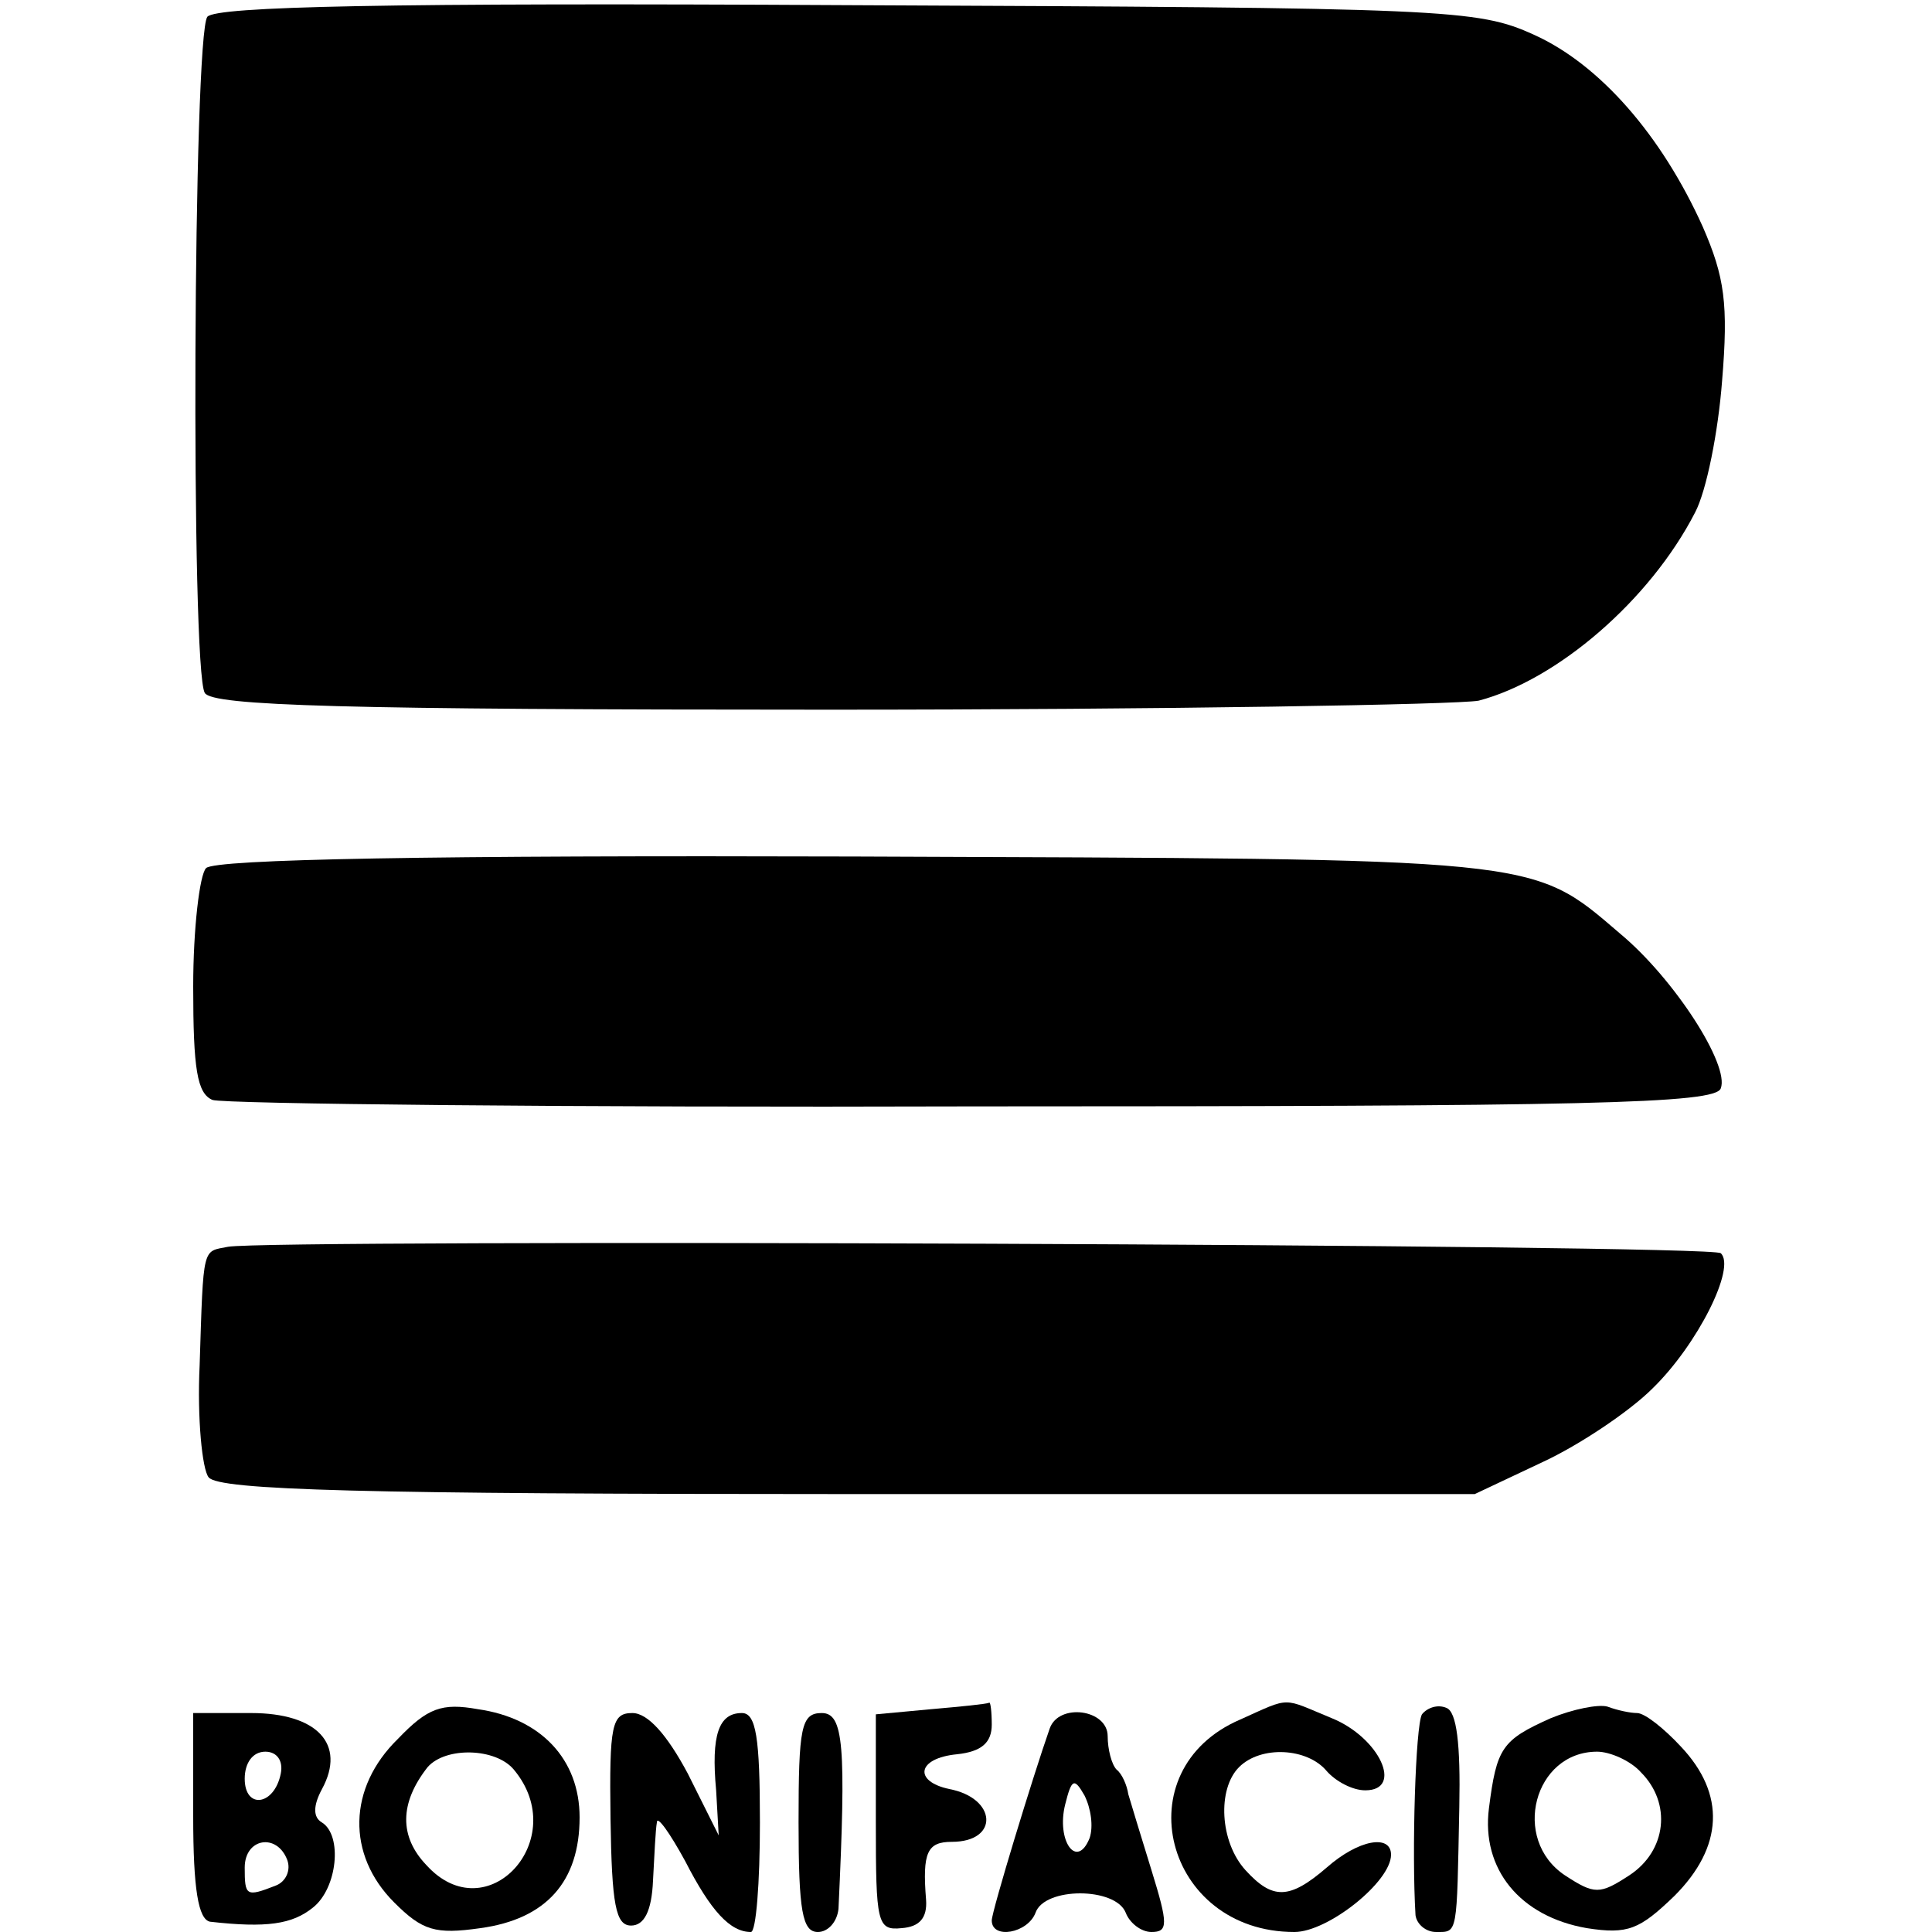
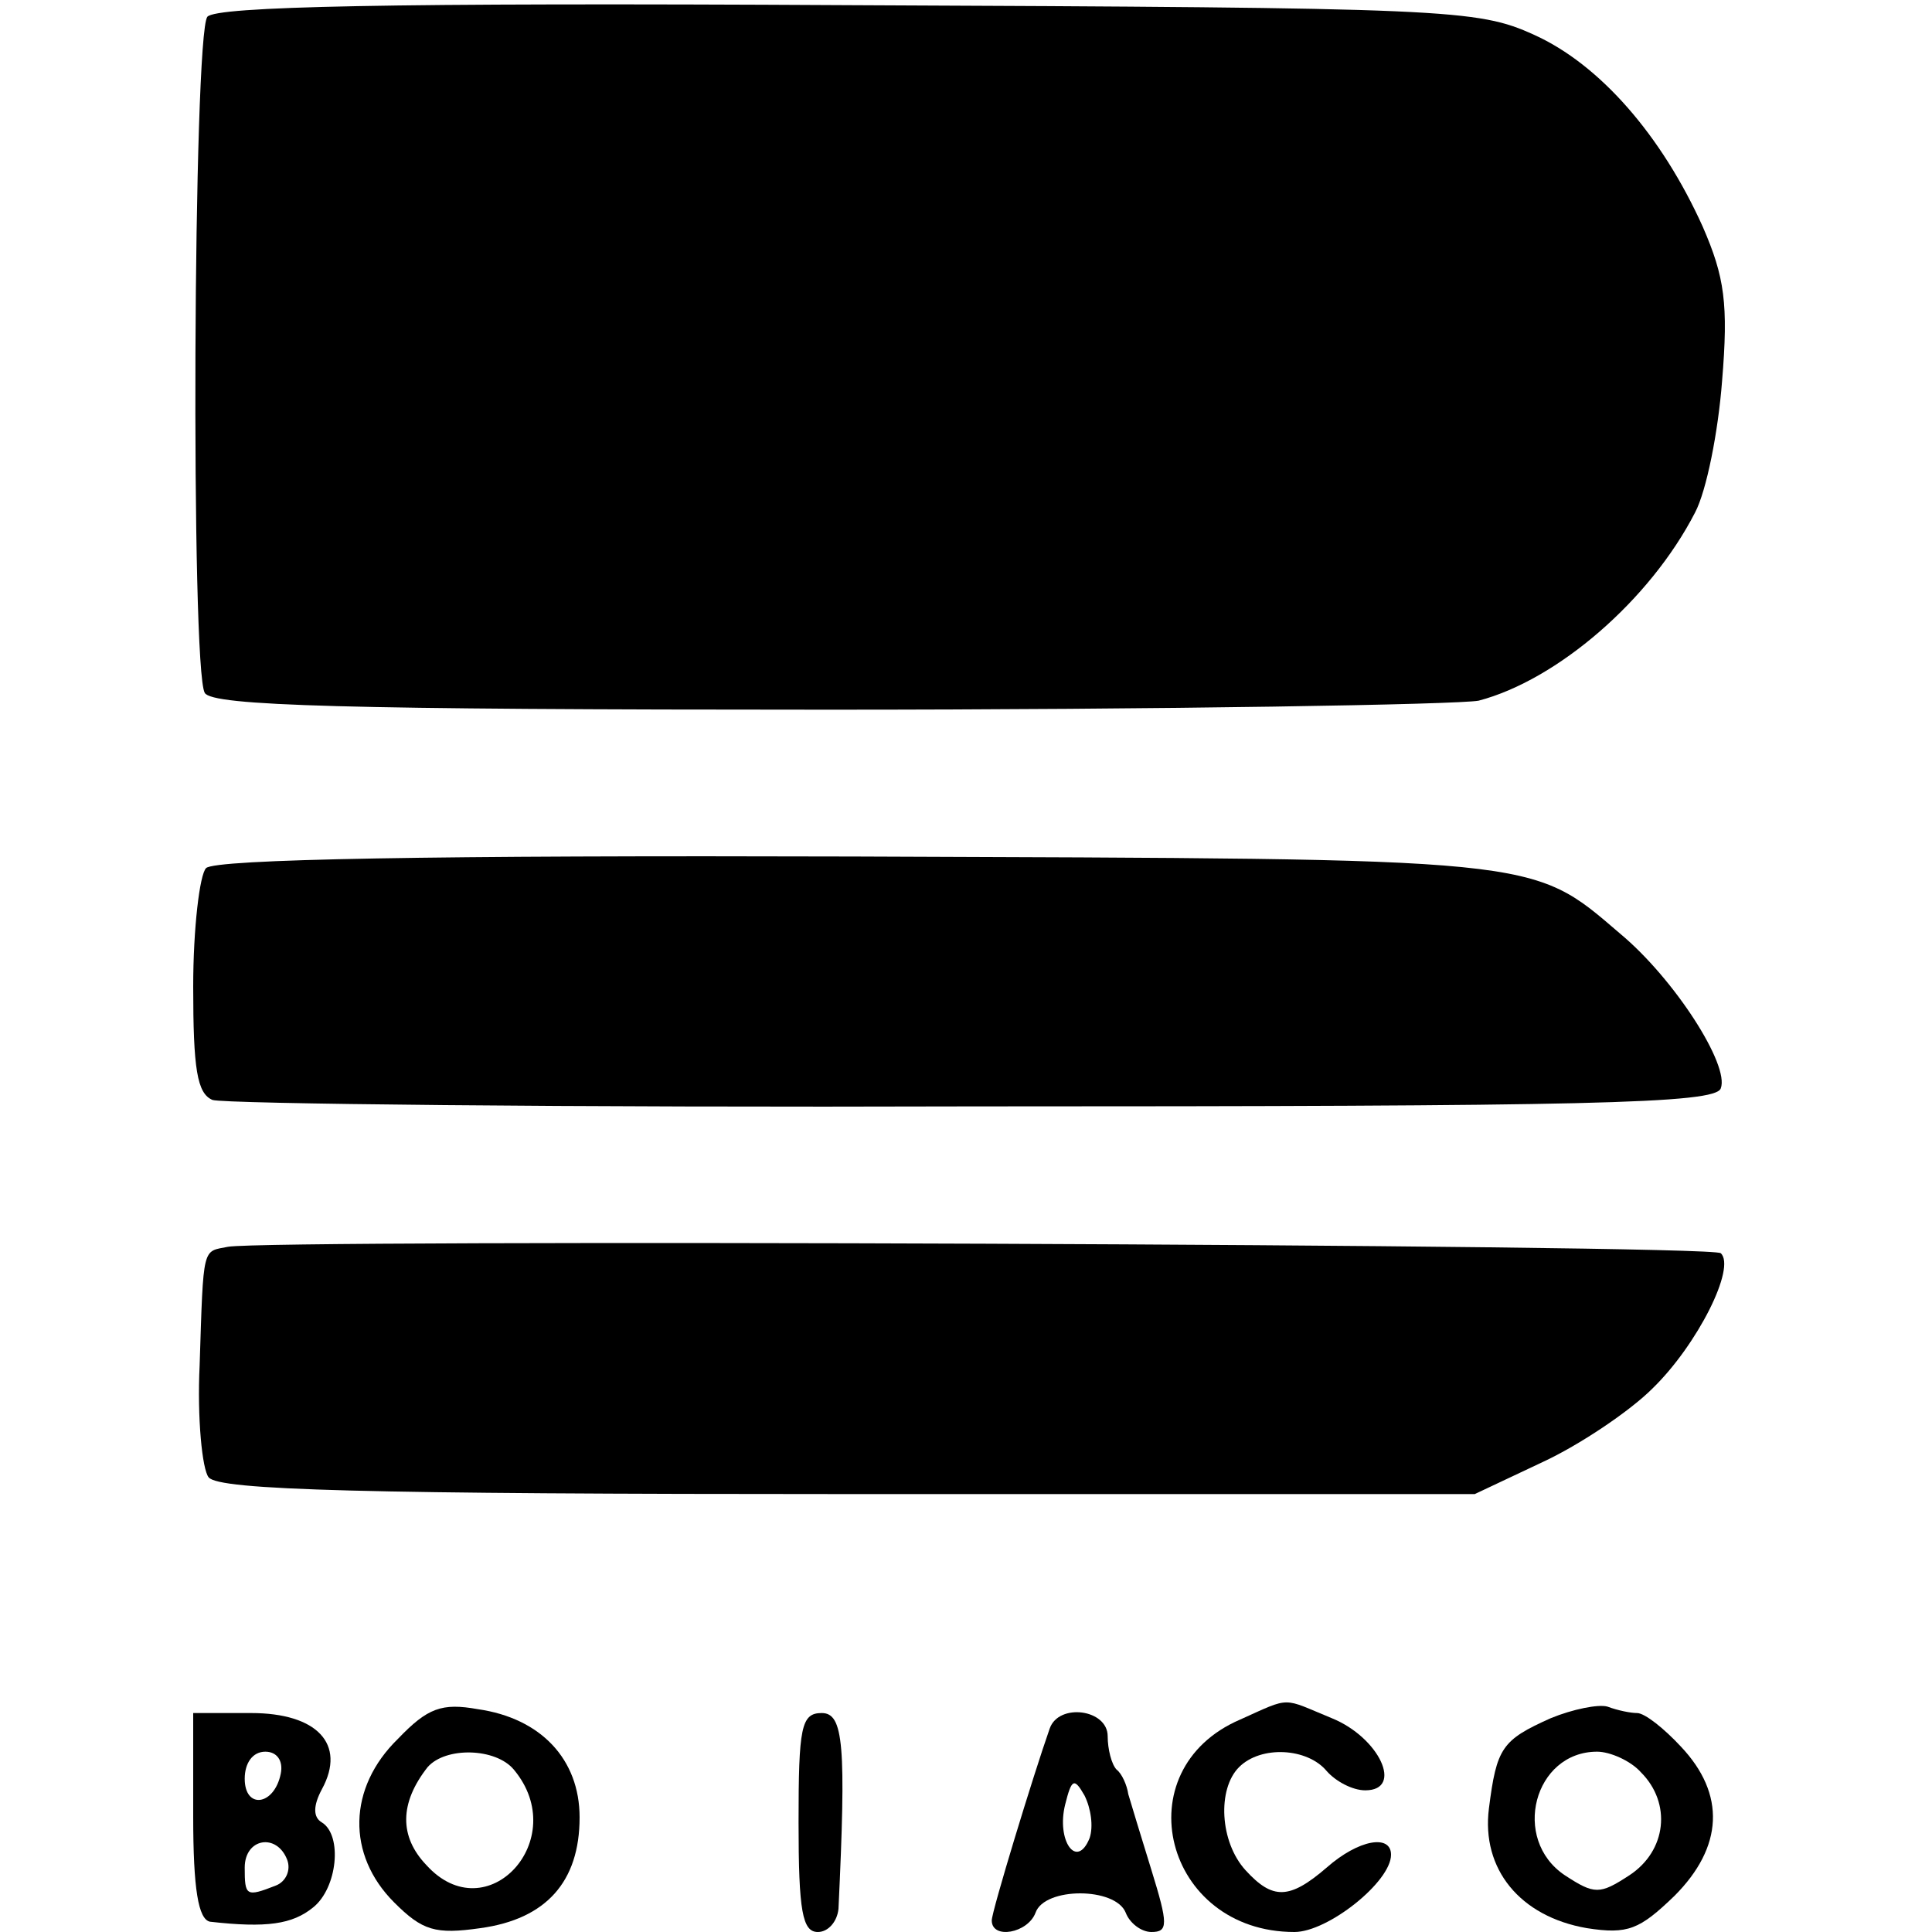
<svg xmlns="http://www.w3.org/2000/svg" version="1.0" width="150pt" height="150pt" viewBox="0 0 150 150" preserveAspectRatio="xMidYMid meet">
  <g transform="translate(0,150) scale(0.1,-0.1)" fill="#000000" stroke="none">
    <path d="M161 1487 c-11 -14 -13 -507 -2 -525 6 -10 107 -13 484 -13 263 0 489 4 505 7 61 16 133 78 168 146 9 17 18 63 21 102 5 60 2 81 -15 120 -32 71 -80 126 -131 149 -44 20 -66 21 -533 23 -358 2 -490 -1 -497 -9z" />
    <path d="M160 826 c-5 -5 -10 -47 -10 -92 0 -64 3 -83 15 -88 9 -3 274 -6 591 -5 476 0 576 2 580 14 7 18 -36 85 -78 120 -70 60 -59 58 -595 60 -326 1 -496 -2 -503 -9z" />
    <path d="M177 532 c-20 -4 -19 2 -22 -92 -2 -41 2 -81 7 -87 8 -10 120 -13 497 -13 l486 0 53 25 c28 13 67 39 85 57 35 34 65 94 53 105 -6 7 -1127 11 -1159 5z" />
    <path d="M309 150 c-39 -38 -40 -90 -3 -127 22 -22 32 -25 67 -20 51 7 77 36 77 86 0 45 -30 77 -79 84 -28 5 -39 1 -62 -23z m90 -24 c45 -54 -21 -126 -68 -74 -21 22 -21 48 1 76 14 16 53 15 67 -2z" />
-     <path d="M723 173 l-43 -4 0 -84 c0 -78 1 -84 20 -82 14 1 20 8 19 22 -3 37 1 45 20 45 37 0 35 34 -2 41 -28 6 -25 24 6 27 19 2 27 9 27 23 0 10 -1 18 -2 17 -2 -1 -22 -3 -45 -5z" />
    <path d="M963 165 c-91 -39 -59 -165 42 -165 26 0 75 39 75 60 0 16 -25 12 -50 -10 -29 -25 -42 -25 -63 -2 -20 22 -22 63 -5 80 17 17 53 15 68 -3 7 -8 20 -15 30 -15 30 0 11 41 -26 56 -39 16 -31 17 -71 -1z" />
-     <path d="M1104 169 c-5 -9 -8 -107 -5 -156 1 -7 8 -13 16 -13 17 0 16 -3 18 97 1 49 -2 74 -10 77 -7 3 -15 0 -19 -5z" />
    <path d="M1204 166 c-38 -17 -42 -23 -48 -70 -6 -47 24 -84 76 -93 32 -5 41 -1 68 25 38 38 40 79 5 116 -13 14 -28 26 -34 26 -5 0 -15 2 -23 5 -7 2 -27 -2 -44 -9z m70 -42 c24 -24 20 -61 -9 -80 -23 -15 -27 -15 -50 0 -42 28 -24 96 25 96 10 0 26 -7 34 -16z" />
    <path d="M150 90 c0 -57 4 -80 13 -82 44 -5 64 -2 80 11 19 15 23 56 7 66 -7 4 -7 13 0 26 19 35 -4 59 -55 59 l-45 0 0 -80z m68 33 c-5 -25 -28 -28 -28 -4 0 12 6 21 16 21 9 0 14 -7 12 -17z m5 -67 c3 -8 -1 -17 -9 -20 -23 -9 -24 -8 -24 14 0 23 25 27 33 6z" />
-     <path d="M474 88 c1 -67 4 -83 16 -83 10 0 16 11 17 35 1 19 2 40 3 45 0 6 10 -8 22 -30 20 -39 35 -55 51 -55 4 0 7 38 7 85 0 66 -3 85 -14 85 -18 0 -24 -17 -20 -60 l2 -35 -24 48 c-16 30 -31 47 -43 47 -16 0 -18 -9 -17 -82z" />
    <path d="M620 85 c0 -69 3 -85 15 -85 8 0 15 8 16 18 6 127 4 152 -13 152 -16 0 -18 -11 -18 -85z" />
    <path d="M815 158 c-13 -37 -45 -142 -45 -149 0 -15 28 -10 34 6 7 20 62 20 70 0 3 -8 12 -15 20 -15 13 0 13 6 0 48 -8 26 -16 52 -18 59 -1 7 -5 16 -9 19 -4 4 -7 16 -7 26 0 21 -38 26 -45 6z m31 -85 c-10 -25 -26 -2 -19 26 5 20 7 21 15 7 5 -10 7 -24 4 -33z" />
  </g>
</svg>